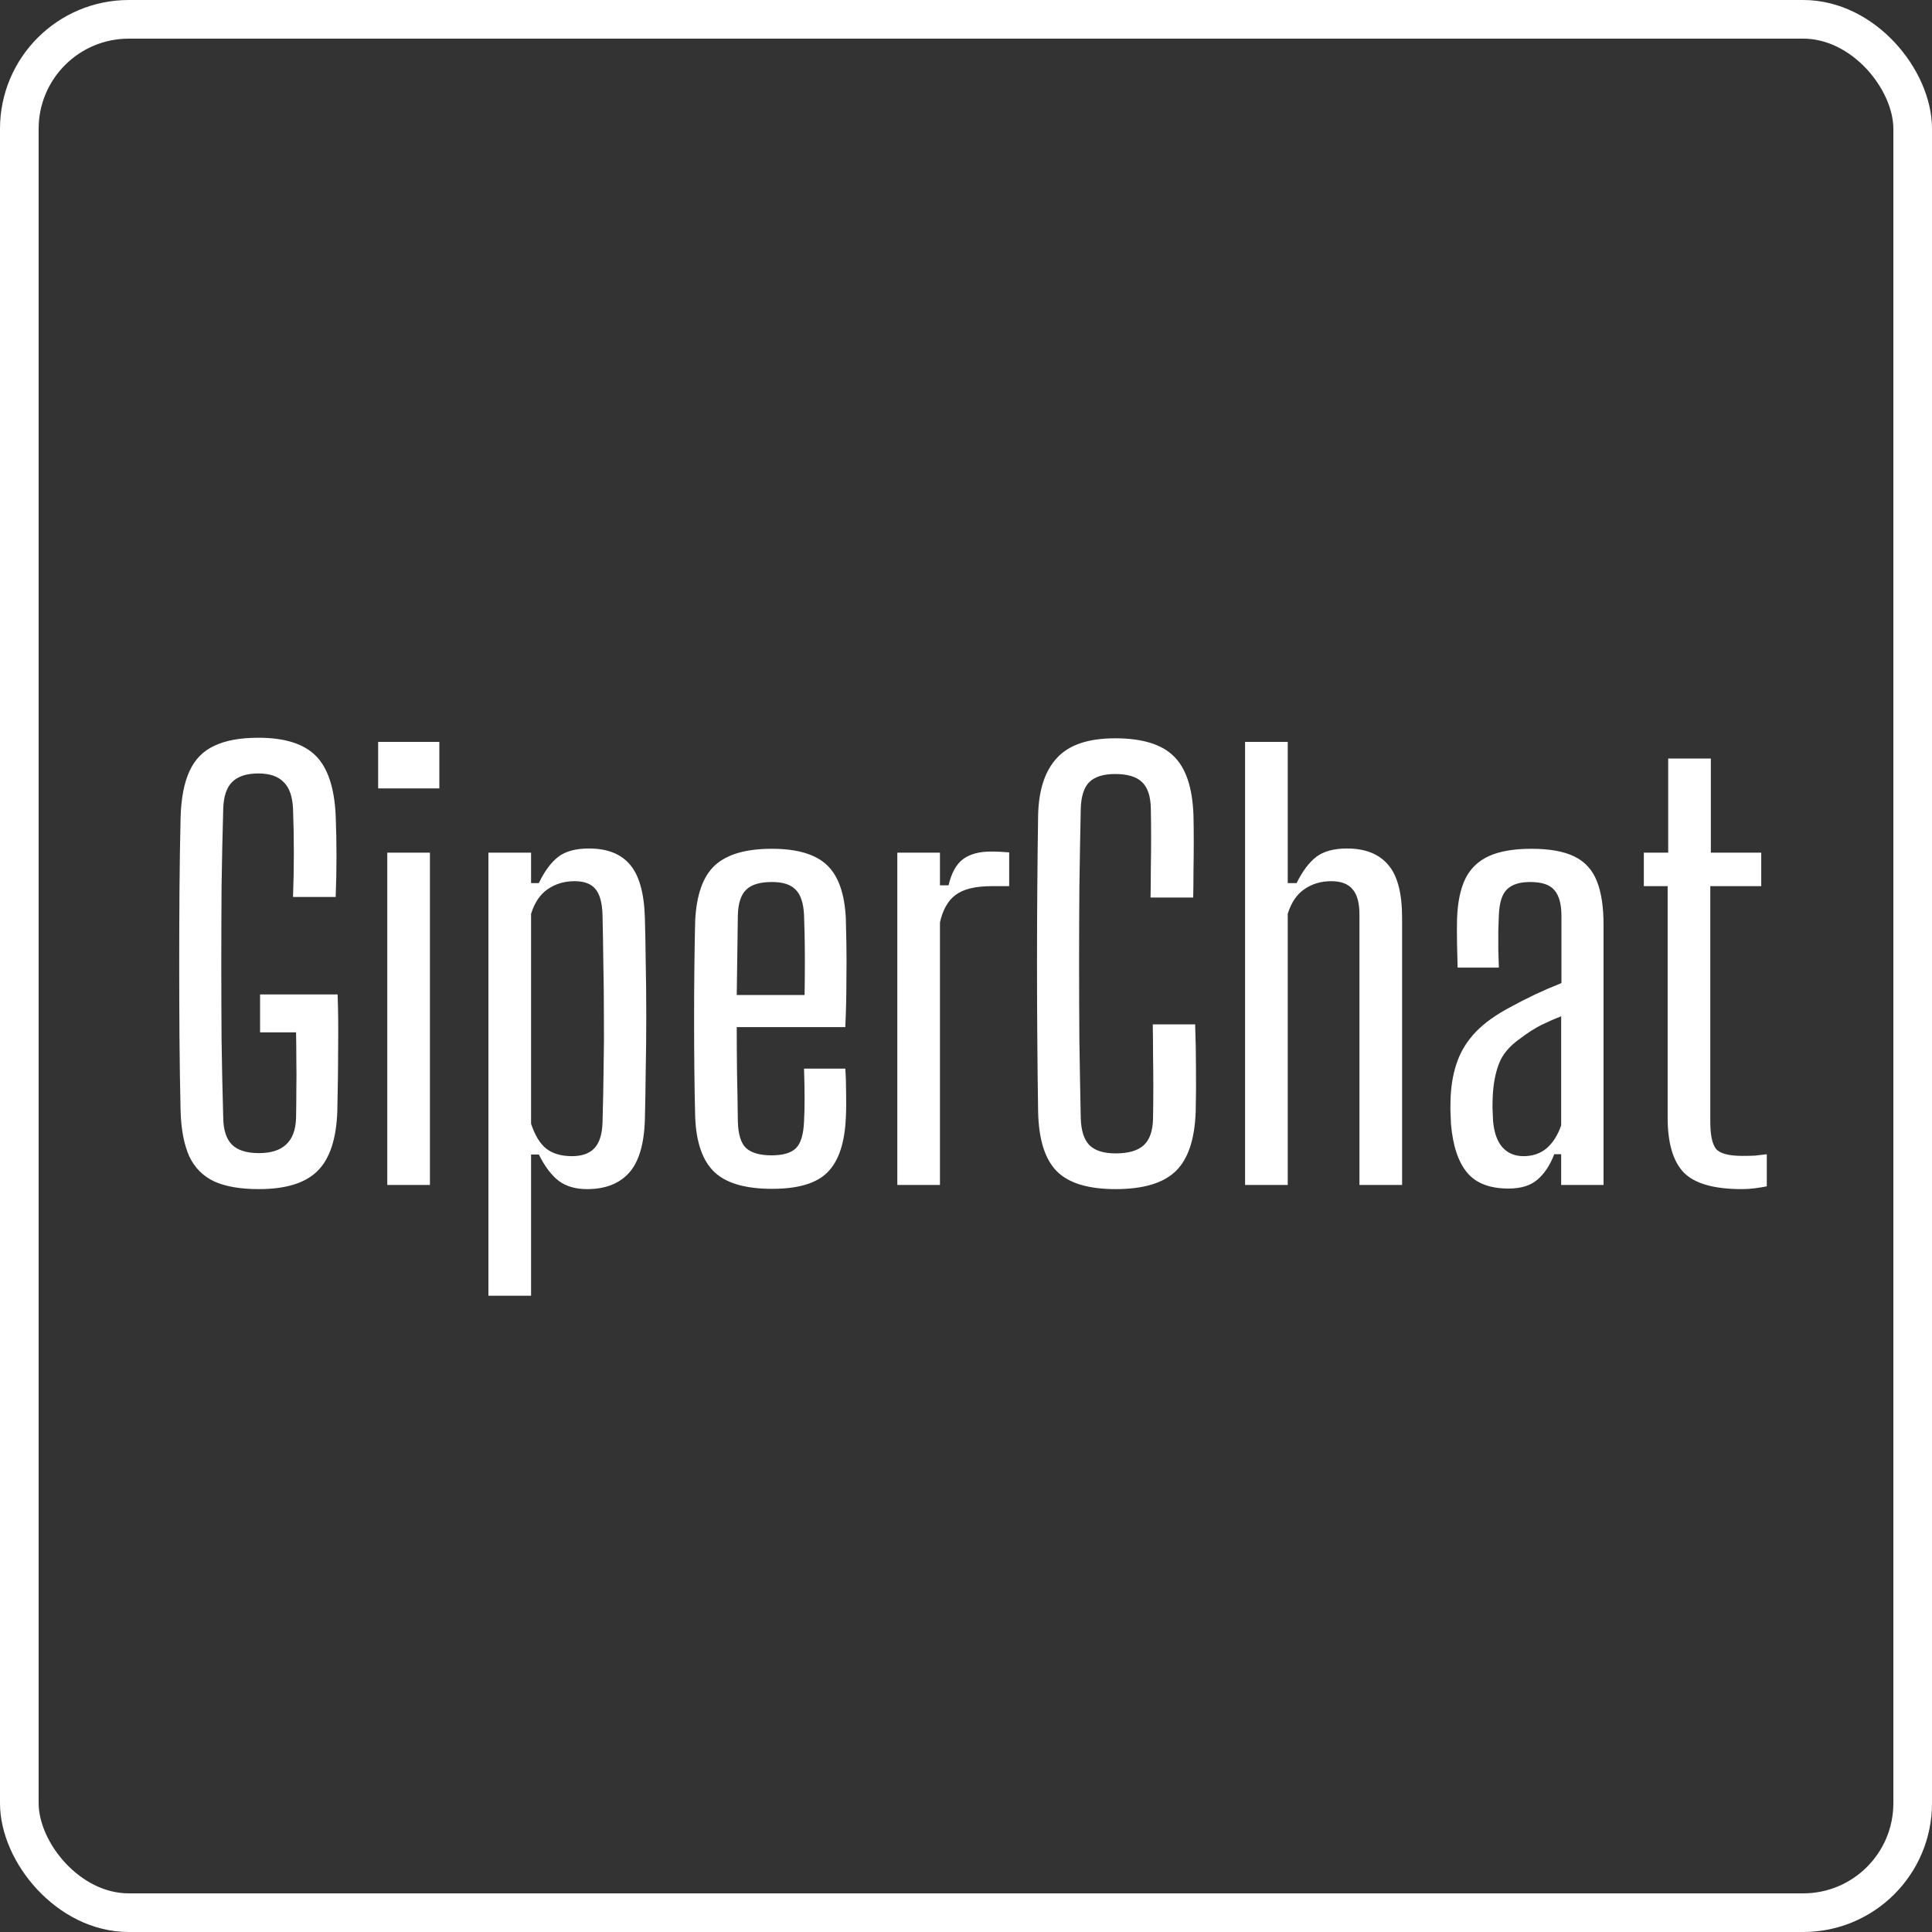
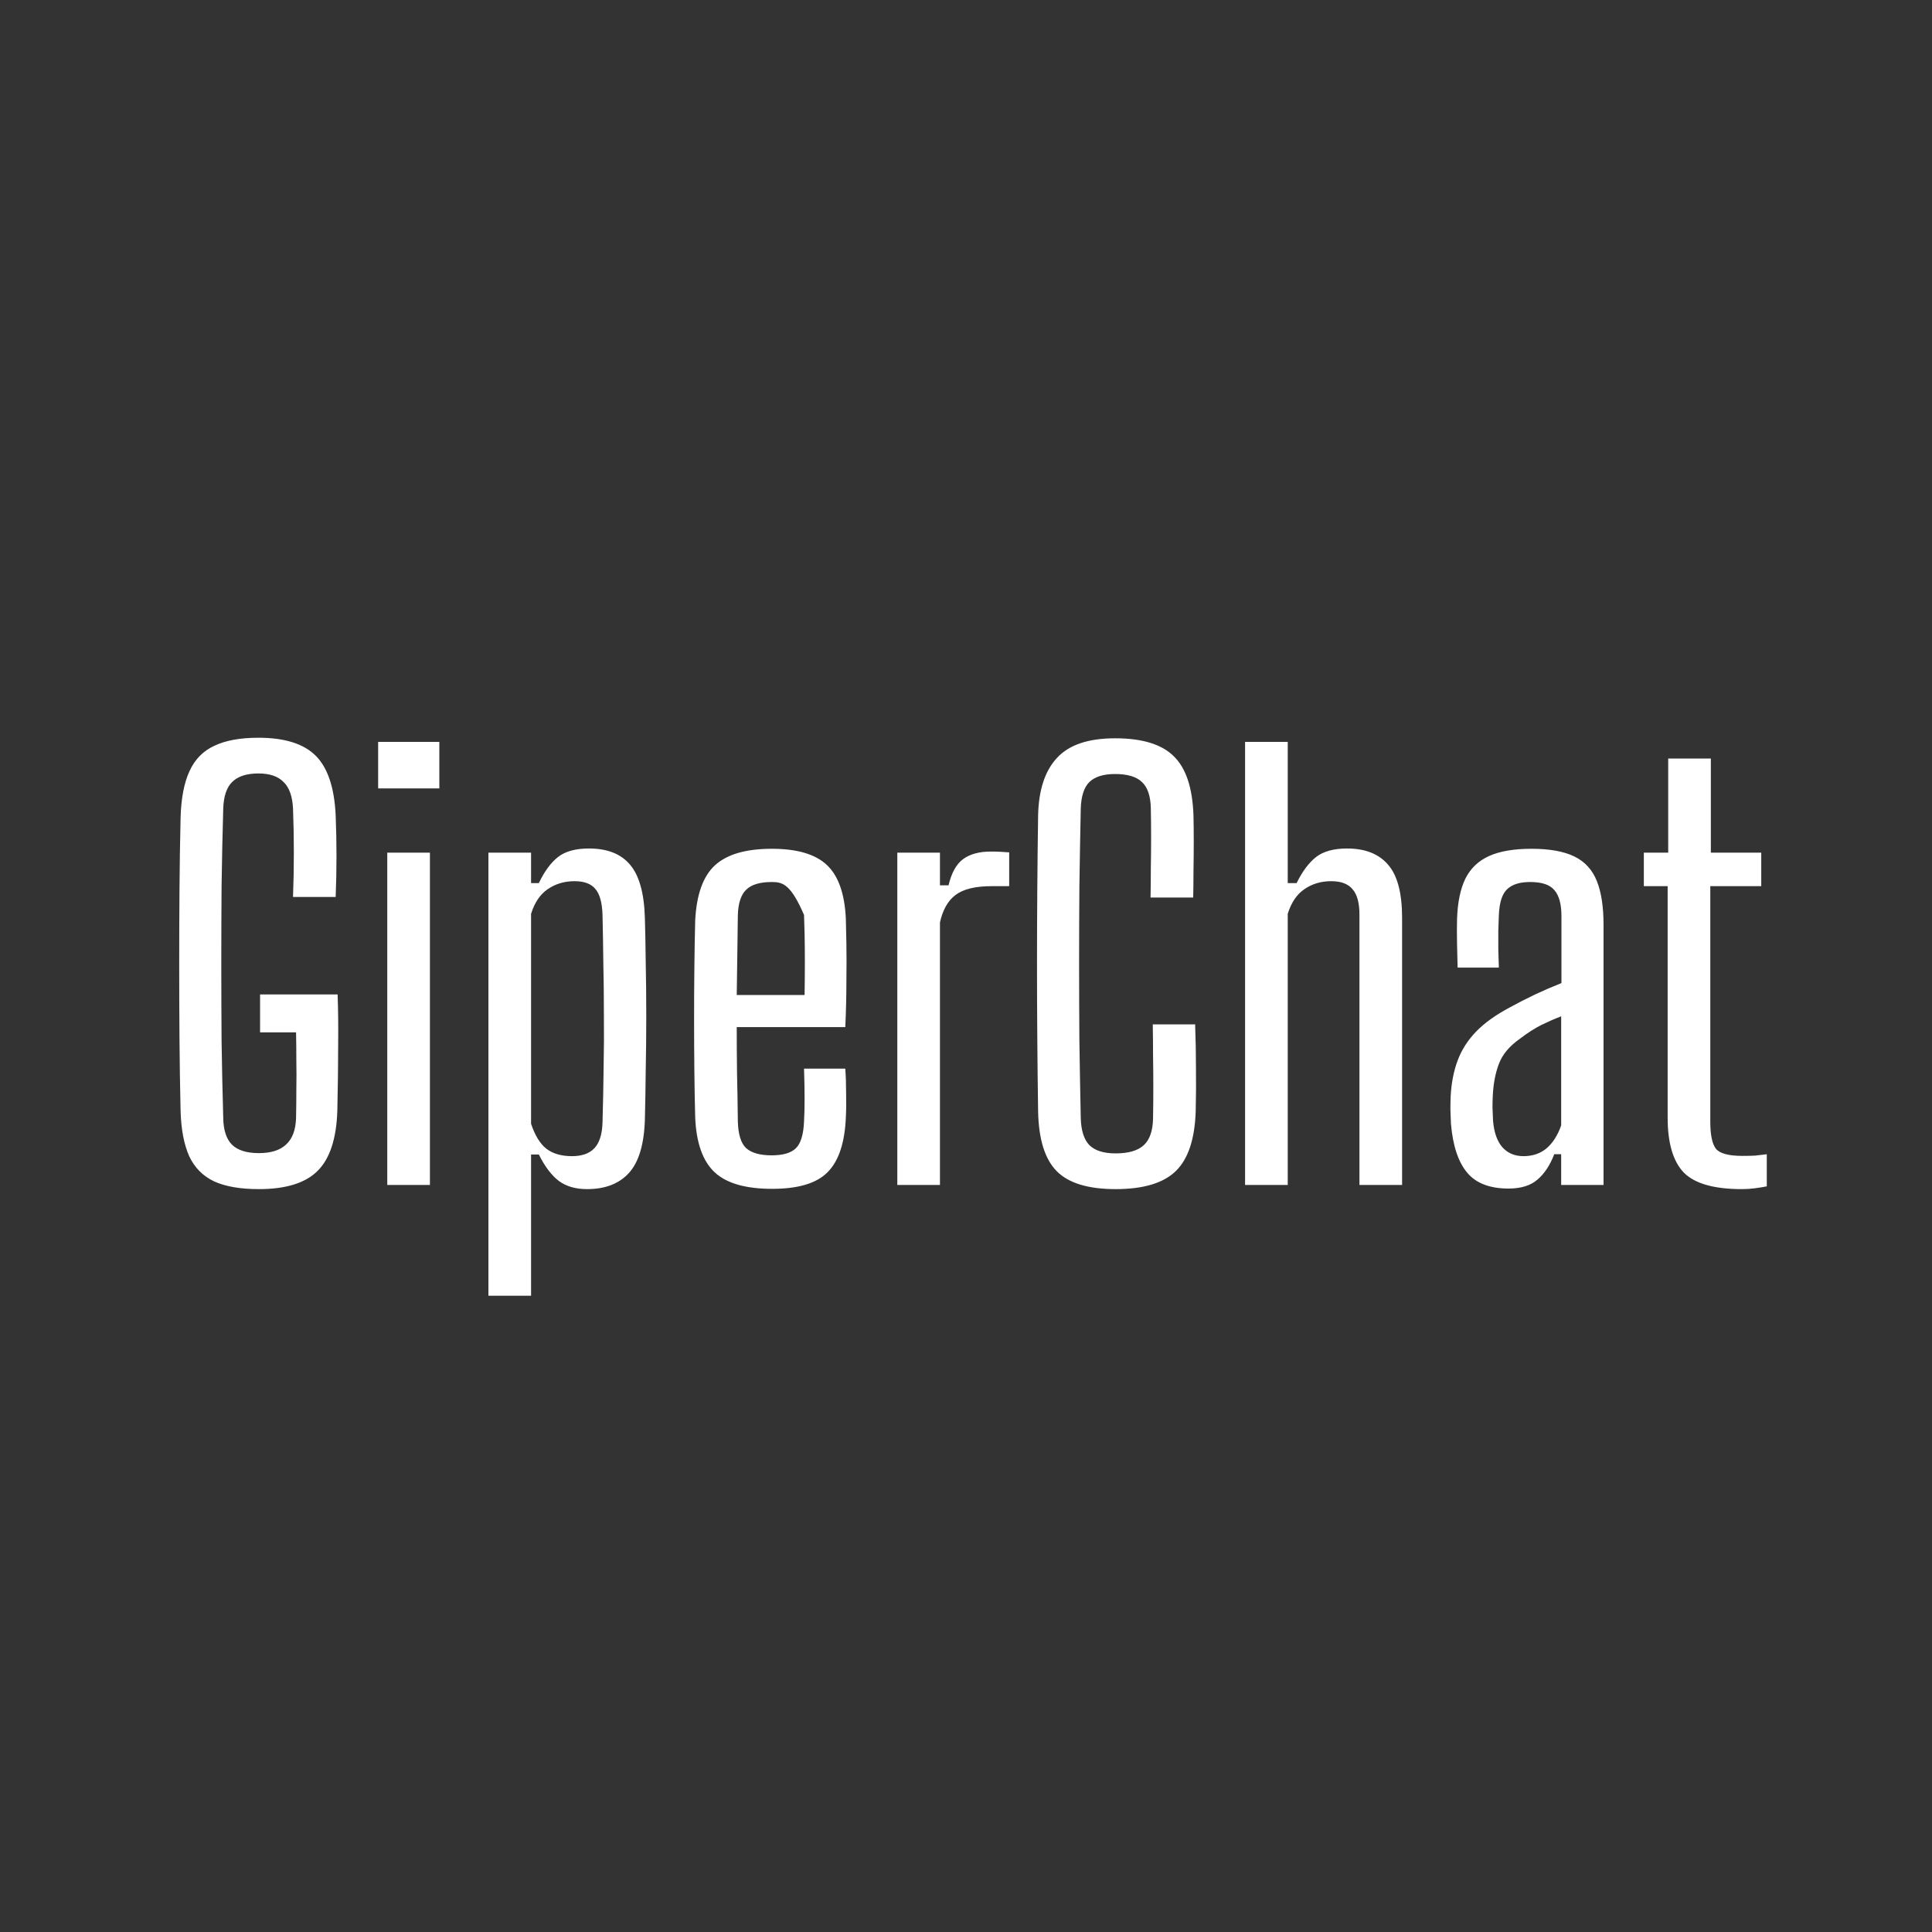
<svg xmlns="http://www.w3.org/2000/svg" width="150" height="150" viewBox="0 0 150 150" fill="none">
  <rect x="0" y="0" width="150" height="150" fill="#333333" stroke="none" />
-   <path d="M20.105 92.323C18.658 92.323 17.497 92.122 16.622 91.721C15.748 91.305 15.103 90.653 14.688 89.764C14.286 88.861 14.064 87.693 14.021 86.26C13.978 84.396 13.949 82.511 13.935 80.605C13.921 78.684 13.914 76.764 13.914 74.843C13.914 72.922 13.921 71.009 13.935 69.103C13.949 67.196 13.978 65.319 14.021 63.469C14.064 61.979 14.293 60.782 14.709 59.879C15.125 58.962 15.77 58.302 16.644 57.901C17.518 57.485 18.658 57.278 20.062 57.278C22.098 57.278 23.581 57.743 24.513 58.675C25.445 59.607 25.961 61.148 26.061 63.297C26.104 64.344 26.125 65.397 26.125 66.458C26.125 67.519 26.104 68.579 26.061 69.64H22.75C22.793 68.522 22.814 67.375 22.814 66.2C22.814 65.025 22.793 63.885 22.75 62.782C22.707 61.836 22.463 61.148 22.019 60.718C21.589 60.273 20.937 60.051 20.062 60.051C19.145 60.051 18.464 60.273 18.02 60.718C17.59 61.148 17.361 61.836 17.332 62.782C17.275 64.774 17.232 66.773 17.203 68.78C17.189 70.787 17.181 72.793 17.181 74.8C17.181 76.792 17.189 78.792 17.203 80.799C17.232 82.791 17.275 84.79 17.332 86.797C17.346 87.729 17.569 88.417 17.998 88.861C18.443 89.305 19.145 89.528 20.105 89.528C21.037 89.528 21.739 89.305 22.212 88.861C22.7 88.417 22.958 87.729 22.986 86.797C23.001 86.08 23.008 85.349 23.008 84.604C23.022 83.844 23.022 83.092 23.008 82.347C23.008 81.601 23.001 80.87 22.986 80.153H20.192V77.208H26.212C26.255 78.34 26.269 79.652 26.255 81.142C26.255 82.633 26.233 84.339 26.19 86.26C26.118 88.409 25.61 89.957 24.663 90.903C23.718 91.85 22.198 92.323 20.105 92.323ZM29.359 61.212V57.6H34.11V61.212H29.359ZM30.068 92V66.2H33.379V92H30.068ZM37.921 100.6V66.2H41.232V68.565H41.834C42.264 67.662 42.758 66.988 43.317 66.544C43.876 66.1 44.679 65.877 45.725 65.877C47.144 65.877 48.205 66.293 48.907 67.124C49.624 67.956 50.011 69.332 50.068 71.252C50.097 72.198 50.118 73.338 50.133 74.671C50.161 75.99 50.176 77.387 50.176 78.864C50.176 80.326 50.161 81.759 50.133 83.163C50.118 84.568 50.097 85.822 50.068 86.926C50.011 88.832 49.602 90.208 48.843 91.054C48.083 91.9 46.994 92.323 45.575 92.323C44.7 92.323 43.976 92.115 43.403 91.699C42.83 91.269 42.307 90.581 41.834 89.635H41.232V100.6H37.921ZM44.414 89.764C45.173 89.764 45.747 89.563 46.134 89.162C46.535 88.746 46.75 88.08 46.779 87.162C46.822 85.686 46.85 84.246 46.865 82.841C46.893 81.436 46.9 80.067 46.886 78.734C46.886 77.387 46.872 76.076 46.843 74.8C46.829 73.51 46.807 72.249 46.779 71.016C46.75 70.099 46.571 69.439 46.241 69.038C45.911 68.622 45.367 68.415 44.607 68.415C43.819 68.415 43.124 68.622 42.522 69.038C41.934 69.439 41.504 70.077 41.232 70.951V87.249C41.533 88.151 41.927 88.796 42.414 89.183C42.916 89.57 43.582 89.764 44.414 89.764ZM59.952 92.301C57.888 92.301 56.397 91.871 55.48 91.011C54.563 90.151 54.061 88.739 53.975 86.775C53.946 85.701 53.925 84.511 53.911 83.207C53.896 81.902 53.889 80.555 53.889 79.165C53.889 77.774 53.896 76.42 53.911 75.101C53.925 73.782 53.946 72.571 53.975 71.468C54.075 69.461 54.584 68.035 55.502 67.189C56.433 66.329 57.91 65.899 59.931 65.899C61.894 65.899 63.32 66.322 64.209 67.168C65.098 68.013 65.585 69.403 65.671 71.338C65.685 71.783 65.7 72.428 65.714 73.273C65.728 74.119 65.728 75.101 65.714 76.219C65.714 77.337 65.685 78.512 65.628 79.745H57.2C57.2 80.892 57.207 82.067 57.222 83.271C57.25 84.475 57.272 85.743 57.286 87.076C57.315 88.08 57.53 88.768 57.931 89.141C58.347 89.513 59.006 89.7 59.909 89.7C60.798 89.7 61.428 89.513 61.801 89.141C62.174 88.768 62.382 88.08 62.425 87.076C62.453 86.575 62.468 85.98 62.468 85.292C62.468 84.59 62.453 83.816 62.425 82.97H65.628C65.671 83.558 65.693 84.203 65.693 84.905C65.707 85.593 65.7 86.216 65.671 86.775C65.585 88.739 65.112 90.151 64.252 91.011C63.406 91.871 61.973 92.301 59.952 92.301ZM57.2 77.251H62.468C62.482 76.391 62.489 75.552 62.489 74.736C62.489 73.904 62.482 73.159 62.468 72.499C62.453 71.84 62.439 71.353 62.425 71.037C62.382 70.12 62.167 69.468 61.78 69.081C61.407 68.68 60.791 68.479 59.931 68.479C58.999 68.479 58.332 68.68 57.931 69.081C57.53 69.468 57.315 70.12 57.286 71.037C57.272 72.17 57.257 73.245 57.243 74.263C57.229 75.28 57.214 76.276 57.2 77.251ZM69.667 92V66.2H72.978V68.737H73.644C73.874 67.762 74.253 67.082 74.784 66.695C75.314 66.308 76.031 66.114 76.934 66.114C77.192 66.114 77.45 66.121 77.708 66.135C77.966 66.15 78.181 66.164 78.353 66.178V68.802H76.977C75.715 68.802 74.784 69.031 74.182 69.49C73.594 69.934 73.193 70.643 72.978 71.618V92H69.667ZM86.619 92.323C84.483 92.323 82.957 91.857 82.04 90.925C81.122 89.993 80.642 88.453 80.599 86.302C80.57 84.382 80.549 82.468 80.535 80.562C80.52 78.641 80.513 76.728 80.513 74.822C80.513 72.901 80.52 70.98 80.535 69.059C80.549 67.139 80.57 65.218 80.599 63.297C80.642 61.334 81.129 59.85 82.061 58.847C82.993 57.829 84.498 57.321 86.576 57.321C88.683 57.321 90.202 57.786 91.134 58.718C92.08 59.635 92.589 61.169 92.661 63.319C92.675 63.849 92.682 64.516 92.682 65.319C92.682 66.107 92.675 66.895 92.661 67.683C92.661 68.472 92.653 69.138 92.639 69.683H89.328C89.342 68.966 89.35 68.214 89.35 67.425C89.364 66.637 89.371 65.842 89.371 65.039C89.371 64.236 89.364 63.484 89.35 62.782C89.335 61.821 89.106 61.133 88.662 60.718C88.232 60.302 87.536 60.094 86.576 60.094C85.673 60.094 85.007 60.302 84.577 60.718C84.161 61.133 83.939 61.821 83.91 62.782C83.867 64.846 83.831 66.874 83.803 68.866C83.788 70.844 83.781 72.822 83.781 74.8C83.781 76.778 83.788 78.763 83.803 80.755C83.831 82.748 83.867 84.769 83.91 86.819C83.939 87.779 84.161 88.474 84.577 88.904C85.007 89.334 85.687 89.549 86.619 89.549C87.622 89.549 88.353 89.334 88.812 88.904C89.271 88.474 89.507 87.779 89.522 86.819C89.536 86.073 89.543 85.278 89.543 84.432C89.543 83.586 89.536 82.748 89.522 81.916C89.522 81.071 89.514 80.275 89.5 79.53H92.79C92.833 80.677 92.854 81.809 92.854 82.927C92.868 84.031 92.861 85.156 92.833 86.302C92.761 88.453 92.245 89.993 91.285 90.925C90.324 91.857 88.769 92.323 86.619 92.323ZM96.668 92V57.6H99.979V68.565H100.667C101.111 67.662 101.613 66.988 102.172 66.544C102.745 66.1 103.548 65.877 104.58 65.877C105.984 65.877 107.045 66.293 107.762 67.124C108.493 67.956 108.858 69.332 108.858 71.252V92H105.547V71.016C105.547 70.099 105.368 69.439 105.01 69.038C104.666 68.622 104.114 68.415 103.354 68.415C102.566 68.415 101.871 68.622 101.269 69.038C100.681 69.439 100.251 70.077 99.979 70.951V92H96.668ZM117.124 92.279C115.662 92.279 114.587 91.864 113.899 91.032C113.211 90.201 112.795 88.94 112.652 87.249C112.637 86.89 112.623 86.525 112.609 86.152C112.609 85.779 112.616 85.428 112.63 85.099C112.687 84.067 112.867 83.149 113.168 82.347C113.469 81.529 113.942 80.784 114.587 80.111C115.232 79.437 116.12 78.799 117.253 78.197C117.883 77.853 118.528 77.523 119.188 77.208C119.861 76.893 120.542 76.599 121.23 76.326V71.124C121.23 70.206 121.051 69.54 120.693 69.124C120.349 68.694 119.718 68.479 118.801 68.479C117.998 68.479 117.403 68.665 117.016 69.038C116.629 69.396 116.414 70.063 116.371 71.037C116.357 71.353 116.342 71.761 116.328 72.263C116.328 72.75 116.328 73.252 116.328 73.768C116.342 74.284 116.357 74.736 116.371 75.123H113.168C113.153 74.621 113.139 74.012 113.125 73.295C113.11 72.564 113.11 71.912 113.125 71.338C113.168 70.063 113.383 69.024 113.77 68.221C114.171 67.418 114.787 66.831 115.619 66.458C116.45 66.085 117.546 65.899 118.908 65.899C120.313 65.899 121.424 66.1 122.241 66.501C123.058 66.902 123.638 67.54 123.982 68.415C124.326 69.275 124.498 70.4 124.498 71.79V92H121.209V89.614H120.671C120.341 90.474 119.904 91.133 119.36 91.591C118.829 92.05 118.084 92.279 117.124 92.279ZM118.285 89.764C118.987 89.764 119.582 89.563 120.069 89.162C120.556 88.746 120.936 88.151 121.209 87.377V78.906C120.721 79.093 120.212 79.315 119.682 79.573C119.166 79.831 118.607 80.189 118.005 80.648C117.188 81.221 116.643 81.874 116.371 82.605C116.099 83.321 115.941 84.153 115.898 85.099C115.884 85.356 115.877 85.657 115.877 86.001C115.891 86.331 115.905 86.668 115.92 87.012C115.991 87.901 116.228 88.582 116.629 89.055C117.045 89.528 117.597 89.764 118.285 89.764ZM135.238 92.323C133.073 92.323 131.568 91.892 130.723 91.032C129.891 90.158 129.476 88.739 129.476 86.775V68.802H127.627V66.2H129.519V58.89H132.83V66.2H136.743V68.802H132.787V87.098C132.787 88.101 132.93 88.796 133.217 89.183C133.518 89.556 134.206 89.743 135.281 89.743C135.682 89.743 136.012 89.735 136.27 89.721C136.528 89.692 136.829 89.656 137.173 89.614V92.108C136.886 92.165 136.578 92.215 136.248 92.258C135.918 92.301 135.582 92.323 135.238 92.323Z" fill="white" />
-   <rect x="1.5" y="1.5" width="147" height="147" rx="8.5" stroke="white" stroke-width="3" />
+   <path d="M20.105 92.323C18.658 92.323 17.497 92.122 16.622 91.721C15.748 91.305 15.103 90.653 14.688 89.764C14.286 88.861 14.064 87.693 14.021 86.26C13.978 84.396 13.949 82.511 13.935 80.605C13.921 78.684 13.914 76.764 13.914 74.843C13.914 72.922 13.921 71.009 13.935 69.103C13.949 67.196 13.978 65.319 14.021 63.469C14.064 61.979 14.293 60.782 14.709 59.879C15.125 58.962 15.77 58.302 16.644 57.901C17.518 57.485 18.658 57.278 20.062 57.278C22.098 57.278 23.581 57.743 24.513 58.675C25.445 59.607 25.961 61.148 26.061 63.297C26.104 64.344 26.125 65.397 26.125 66.458C26.125 67.519 26.104 68.579 26.061 69.64H22.75C22.793 68.522 22.814 67.375 22.814 66.2C22.814 65.025 22.793 63.885 22.75 62.782C22.707 61.836 22.463 61.148 22.019 60.718C21.589 60.273 20.937 60.051 20.062 60.051C19.145 60.051 18.464 60.273 18.02 60.718C17.59 61.148 17.361 61.836 17.332 62.782C17.275 64.774 17.232 66.773 17.203 68.78C17.189 70.787 17.181 72.793 17.181 74.8C17.181 76.792 17.189 78.792 17.203 80.799C17.232 82.791 17.275 84.79 17.332 86.797C17.346 87.729 17.569 88.417 17.998 88.861C18.443 89.305 19.145 89.528 20.105 89.528C21.037 89.528 21.739 89.305 22.212 88.861C22.7 88.417 22.958 87.729 22.986 86.797C23.001 86.08 23.008 85.349 23.008 84.604C23.022 83.844 23.022 83.092 23.008 82.347C23.008 81.601 23.001 80.87 22.986 80.153H20.192V77.208H26.212C26.255 78.34 26.269 79.652 26.255 81.142C26.255 82.633 26.233 84.339 26.19 86.26C26.118 88.409 25.61 89.957 24.663 90.903C23.718 91.85 22.198 92.323 20.105 92.323ZM29.359 61.212V57.6H34.11V61.212H29.359ZM30.068 92V66.2H33.379V92H30.068ZM37.921 100.6V66.2H41.232V68.565H41.834C42.264 67.662 42.758 66.988 43.317 66.544C43.876 66.1 44.679 65.877 45.725 65.877C47.144 65.877 48.205 66.293 48.907 67.124C49.624 67.956 50.011 69.332 50.068 71.252C50.097 72.198 50.118 73.338 50.133 74.671C50.161 75.99 50.176 77.387 50.176 78.864C50.176 80.326 50.161 81.759 50.133 83.163C50.118 84.568 50.097 85.822 50.068 86.926C50.011 88.832 49.602 90.208 48.843 91.054C48.083 91.9 46.994 92.323 45.575 92.323C44.7 92.323 43.976 92.115 43.403 91.699C42.83 91.269 42.307 90.581 41.834 89.635H41.232V100.6H37.921ZM44.414 89.764C45.173 89.764 45.747 89.563 46.134 89.162C46.535 88.746 46.75 88.08 46.779 87.162C46.822 85.686 46.85 84.246 46.865 82.841C46.893 81.436 46.9 80.067 46.886 78.734C46.886 77.387 46.872 76.076 46.843 74.8C46.829 73.51 46.807 72.249 46.779 71.016C46.75 70.099 46.571 69.439 46.241 69.038C45.911 68.622 45.367 68.415 44.607 68.415C43.819 68.415 43.124 68.622 42.522 69.038C41.934 69.439 41.504 70.077 41.232 70.951V87.249C41.533 88.151 41.927 88.796 42.414 89.183C42.916 89.57 43.582 89.764 44.414 89.764ZM59.952 92.301C57.888 92.301 56.397 91.871 55.48 91.011C54.563 90.151 54.061 88.739 53.975 86.775C53.946 85.701 53.925 84.511 53.911 83.207C53.896 81.902 53.889 80.555 53.889 79.165C53.889 77.774 53.896 76.42 53.911 75.101C53.925 73.782 53.946 72.571 53.975 71.468C54.075 69.461 54.584 68.035 55.502 67.189C56.433 66.329 57.91 65.899 59.931 65.899C61.894 65.899 63.32 66.322 64.209 67.168C65.098 68.013 65.585 69.403 65.671 71.338C65.685 71.783 65.7 72.428 65.714 73.273C65.728 74.119 65.728 75.101 65.714 76.219C65.714 77.337 65.685 78.512 65.628 79.745H57.2C57.2 80.892 57.207 82.067 57.222 83.271C57.25 84.475 57.272 85.743 57.286 87.076C57.315 88.08 57.53 88.768 57.931 89.141C58.347 89.513 59.006 89.7 59.909 89.7C60.798 89.7 61.428 89.513 61.801 89.141C62.174 88.768 62.382 88.08 62.425 87.076C62.453 86.575 62.468 85.98 62.468 85.292C62.468 84.59 62.453 83.816 62.425 82.97H65.628C65.671 83.558 65.693 84.203 65.693 84.905C65.707 85.593 65.7 86.216 65.671 86.775C65.585 88.739 65.112 90.151 64.252 91.011C63.406 91.871 61.973 92.301 59.952 92.301ZM57.2 77.251H62.468C62.482 76.391 62.489 75.552 62.489 74.736C62.489 73.904 62.482 73.159 62.468 72.499C62.453 71.84 62.439 71.353 62.425 71.037C61.407 68.68 60.791 68.479 59.931 68.479C58.999 68.479 58.332 68.68 57.931 69.081C57.53 69.468 57.315 70.12 57.286 71.037C57.272 72.17 57.257 73.245 57.243 74.263C57.229 75.28 57.214 76.276 57.2 77.251ZM69.667 92V66.2H72.978V68.737H73.644C73.874 67.762 74.253 67.082 74.784 66.695C75.314 66.308 76.031 66.114 76.934 66.114C77.192 66.114 77.45 66.121 77.708 66.135C77.966 66.15 78.181 66.164 78.353 66.178V68.802H76.977C75.715 68.802 74.784 69.031 74.182 69.49C73.594 69.934 73.193 70.643 72.978 71.618V92H69.667ZM86.619 92.323C84.483 92.323 82.957 91.857 82.04 90.925C81.122 89.993 80.642 88.453 80.599 86.302C80.57 84.382 80.549 82.468 80.535 80.562C80.52 78.641 80.513 76.728 80.513 74.822C80.513 72.901 80.52 70.98 80.535 69.059C80.549 67.139 80.57 65.218 80.599 63.297C80.642 61.334 81.129 59.85 82.061 58.847C82.993 57.829 84.498 57.321 86.576 57.321C88.683 57.321 90.202 57.786 91.134 58.718C92.08 59.635 92.589 61.169 92.661 63.319C92.675 63.849 92.682 64.516 92.682 65.319C92.682 66.107 92.675 66.895 92.661 67.683C92.661 68.472 92.653 69.138 92.639 69.683H89.328C89.342 68.966 89.35 68.214 89.35 67.425C89.364 66.637 89.371 65.842 89.371 65.039C89.371 64.236 89.364 63.484 89.35 62.782C89.335 61.821 89.106 61.133 88.662 60.718C88.232 60.302 87.536 60.094 86.576 60.094C85.673 60.094 85.007 60.302 84.577 60.718C84.161 61.133 83.939 61.821 83.91 62.782C83.867 64.846 83.831 66.874 83.803 68.866C83.788 70.844 83.781 72.822 83.781 74.8C83.781 76.778 83.788 78.763 83.803 80.755C83.831 82.748 83.867 84.769 83.91 86.819C83.939 87.779 84.161 88.474 84.577 88.904C85.007 89.334 85.687 89.549 86.619 89.549C87.622 89.549 88.353 89.334 88.812 88.904C89.271 88.474 89.507 87.779 89.522 86.819C89.536 86.073 89.543 85.278 89.543 84.432C89.543 83.586 89.536 82.748 89.522 81.916C89.522 81.071 89.514 80.275 89.5 79.53H92.79C92.833 80.677 92.854 81.809 92.854 82.927C92.868 84.031 92.861 85.156 92.833 86.302C92.761 88.453 92.245 89.993 91.285 90.925C90.324 91.857 88.769 92.323 86.619 92.323ZM96.668 92V57.6H99.979V68.565H100.667C101.111 67.662 101.613 66.988 102.172 66.544C102.745 66.1 103.548 65.877 104.58 65.877C105.984 65.877 107.045 66.293 107.762 67.124C108.493 67.956 108.858 69.332 108.858 71.252V92H105.547V71.016C105.547 70.099 105.368 69.439 105.01 69.038C104.666 68.622 104.114 68.415 103.354 68.415C102.566 68.415 101.871 68.622 101.269 69.038C100.681 69.439 100.251 70.077 99.979 70.951V92H96.668ZM117.124 92.279C115.662 92.279 114.587 91.864 113.899 91.032C113.211 90.201 112.795 88.94 112.652 87.249C112.637 86.89 112.623 86.525 112.609 86.152C112.609 85.779 112.616 85.428 112.63 85.099C112.687 84.067 112.867 83.149 113.168 82.347C113.469 81.529 113.942 80.784 114.587 80.111C115.232 79.437 116.12 78.799 117.253 78.197C117.883 77.853 118.528 77.523 119.188 77.208C119.861 76.893 120.542 76.599 121.23 76.326V71.124C121.23 70.206 121.051 69.54 120.693 69.124C120.349 68.694 119.718 68.479 118.801 68.479C117.998 68.479 117.403 68.665 117.016 69.038C116.629 69.396 116.414 70.063 116.371 71.037C116.357 71.353 116.342 71.761 116.328 72.263C116.328 72.75 116.328 73.252 116.328 73.768C116.342 74.284 116.357 74.736 116.371 75.123H113.168C113.153 74.621 113.139 74.012 113.125 73.295C113.11 72.564 113.11 71.912 113.125 71.338C113.168 70.063 113.383 69.024 113.77 68.221C114.171 67.418 114.787 66.831 115.619 66.458C116.45 66.085 117.546 65.899 118.908 65.899C120.313 65.899 121.424 66.1 122.241 66.501C123.058 66.902 123.638 67.54 123.982 68.415C124.326 69.275 124.498 70.4 124.498 71.79V92H121.209V89.614H120.671C120.341 90.474 119.904 91.133 119.36 91.591C118.829 92.05 118.084 92.279 117.124 92.279ZM118.285 89.764C118.987 89.764 119.582 89.563 120.069 89.162C120.556 88.746 120.936 88.151 121.209 87.377V78.906C120.721 79.093 120.212 79.315 119.682 79.573C119.166 79.831 118.607 80.189 118.005 80.648C117.188 81.221 116.643 81.874 116.371 82.605C116.099 83.321 115.941 84.153 115.898 85.099C115.884 85.356 115.877 85.657 115.877 86.001C115.891 86.331 115.905 86.668 115.92 87.012C115.991 87.901 116.228 88.582 116.629 89.055C117.045 89.528 117.597 89.764 118.285 89.764ZM135.238 92.323C133.073 92.323 131.568 91.892 130.723 91.032C129.891 90.158 129.476 88.739 129.476 86.775V68.802H127.627V66.2H129.519V58.89H132.83V66.2H136.743V68.802H132.787V87.098C132.787 88.101 132.93 88.796 133.217 89.183C133.518 89.556 134.206 89.743 135.281 89.743C135.682 89.743 136.012 89.735 136.27 89.721C136.528 89.692 136.829 89.656 137.173 89.614V92.108C136.886 92.165 136.578 92.215 136.248 92.258C135.918 92.301 135.582 92.323 135.238 92.323Z" fill="white" />
</svg>